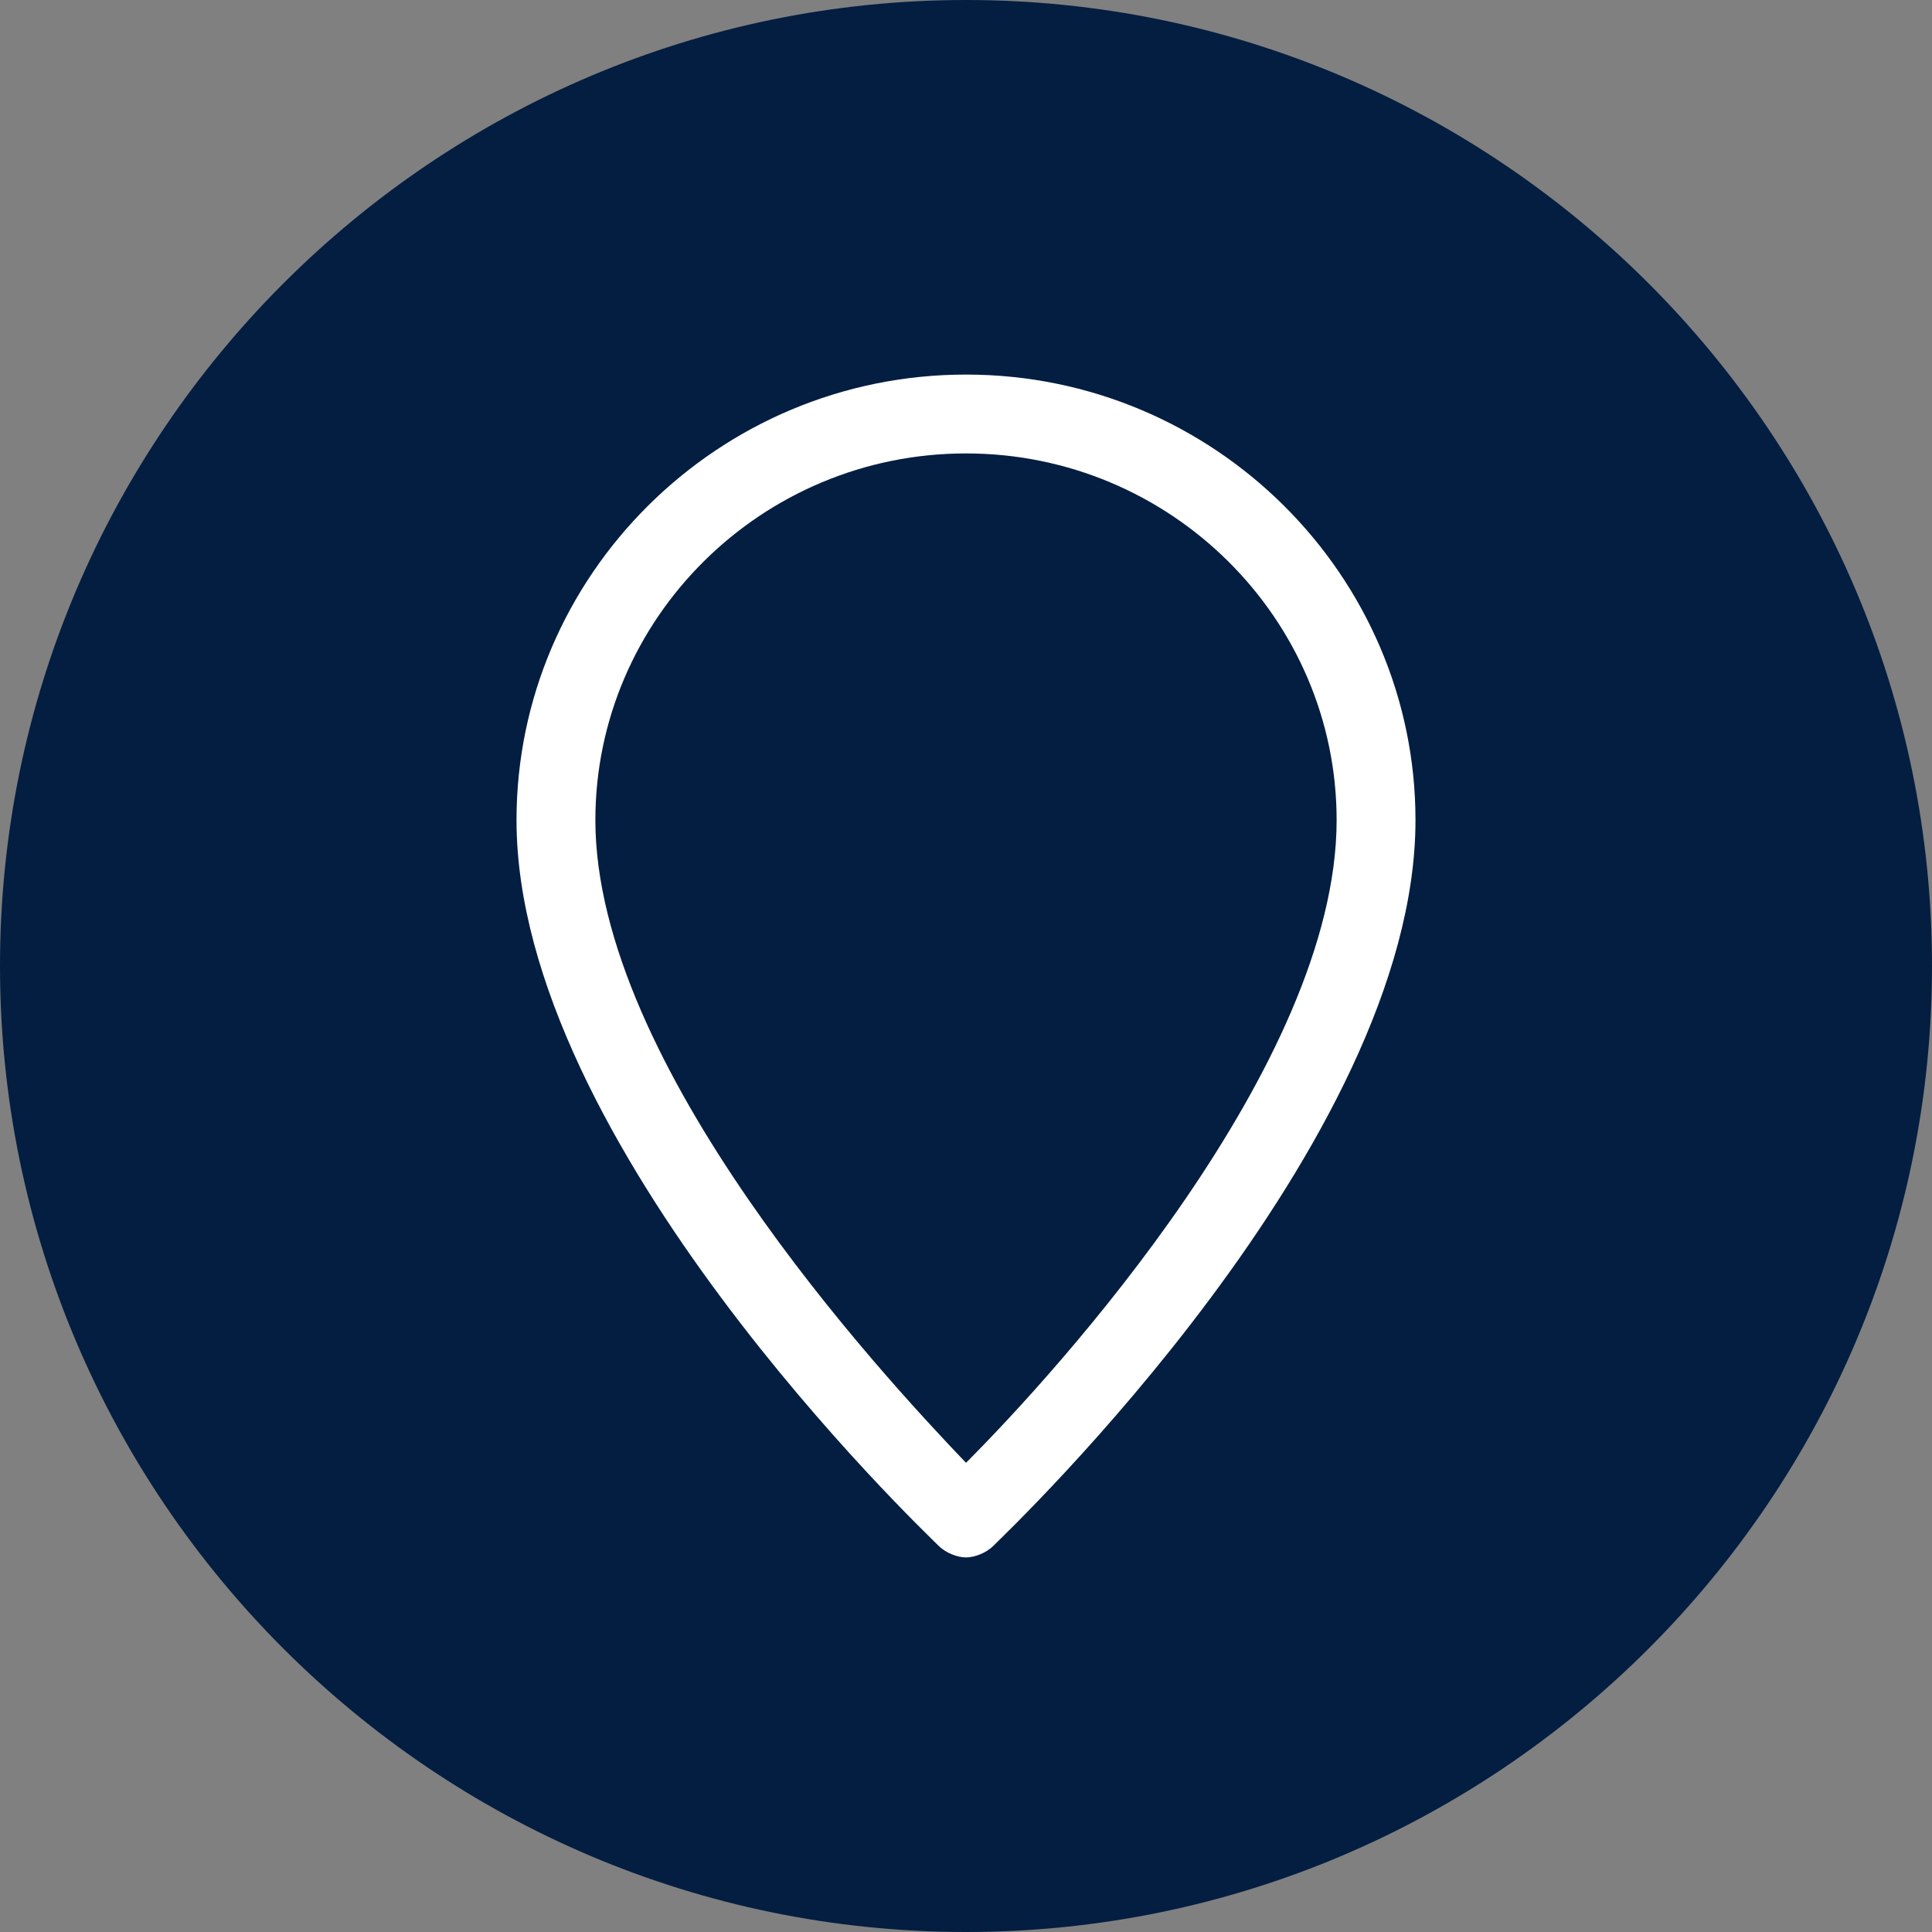
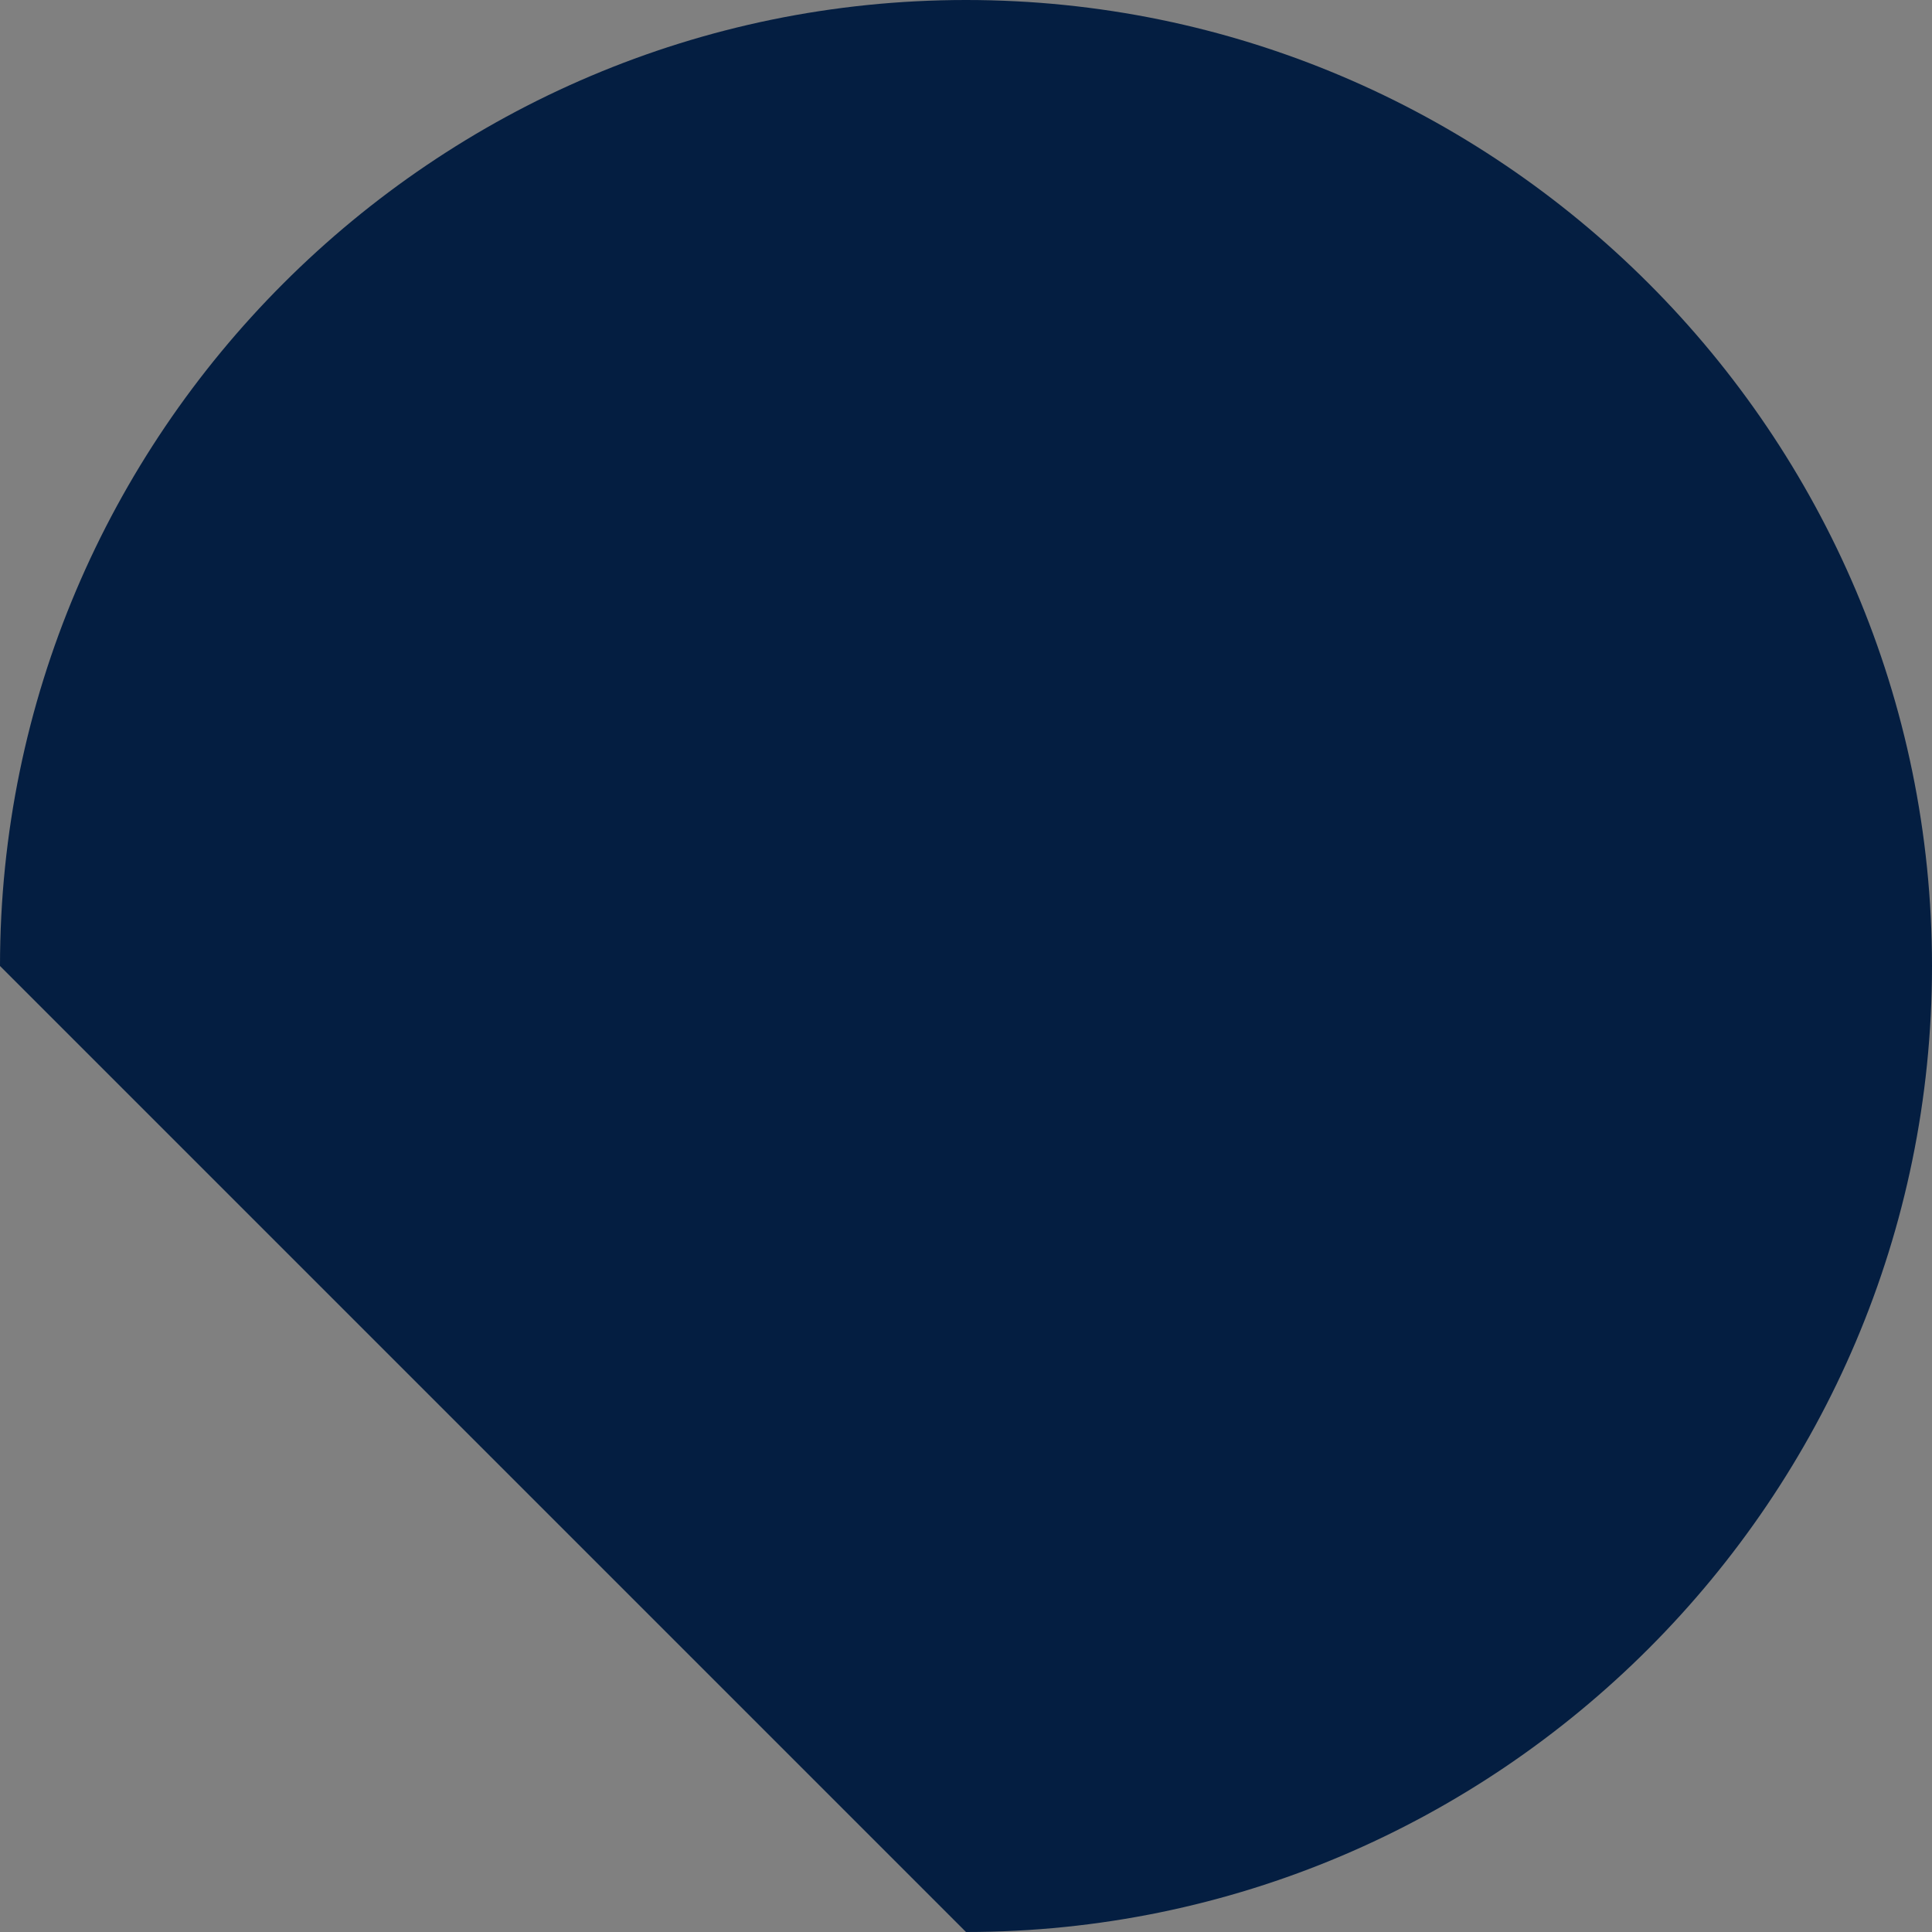
<svg xmlns="http://www.w3.org/2000/svg" xmlns:xlink="http://www.w3.org/1999/xlink" version="1.1" id="Layer_1" x="0px" y="0px" viewBox="0 0 49 49" style="enable-background:new 0 0 49 49;" xml:space="preserve">
  <rect x="0" y="0" width="49" height="49" fill="#808080" stroke="none" />
  <style type="text/css">
	.st0{fill:#041E41;}
	.st1{clip-path:url(#SVGID_2_);fill:#FFFFFF;}
</style>
  <title>Property_search</title>
-   <path class="st0" d="M24.5,49C38,49,49,38,49,24.5S38,0,24.5,0S0,11,0,24.5S11,49,24.5,49" />
+   <path class="st0" d="M24.5,49C38,49,49,38,49,24.5S38,0,24.5,0S0,11,0,24.5" />
  <g>
    <defs>
-       <rect id="SVGID_1_" x="-0.5" y="-0.5" width="50" height="50" />
-     </defs>
+       </defs>
    <clipPath id="SVGID_2_">
      <use xlink:href="#SVGID_1_" style="overflow:visible;" />
    </clipPath>
-     <path class="st1" d="M24.5,39.5c-0.2,0-0.5-0.1-0.7-0.3C23.4,38.8,13.1,29,13.1,20.8c0-6.2,5.1-11.3,11.4-11.3   c6.3,0,11.4,5.1,11.4,11.3c0,8.2-10.3,18-10.7,18.4C25,39.4,24.7,39.5,24.5,39.5z M24.5,11.5c-5.2,0-9.4,4.2-9.4,9.3   c0,6.2,7.2,14,9.4,16.3c2.3-2.3,9.4-10.1,9.4-16.3C33.9,15.7,29.7,11.5,24.5,11.5z" />
  </g>
</svg>